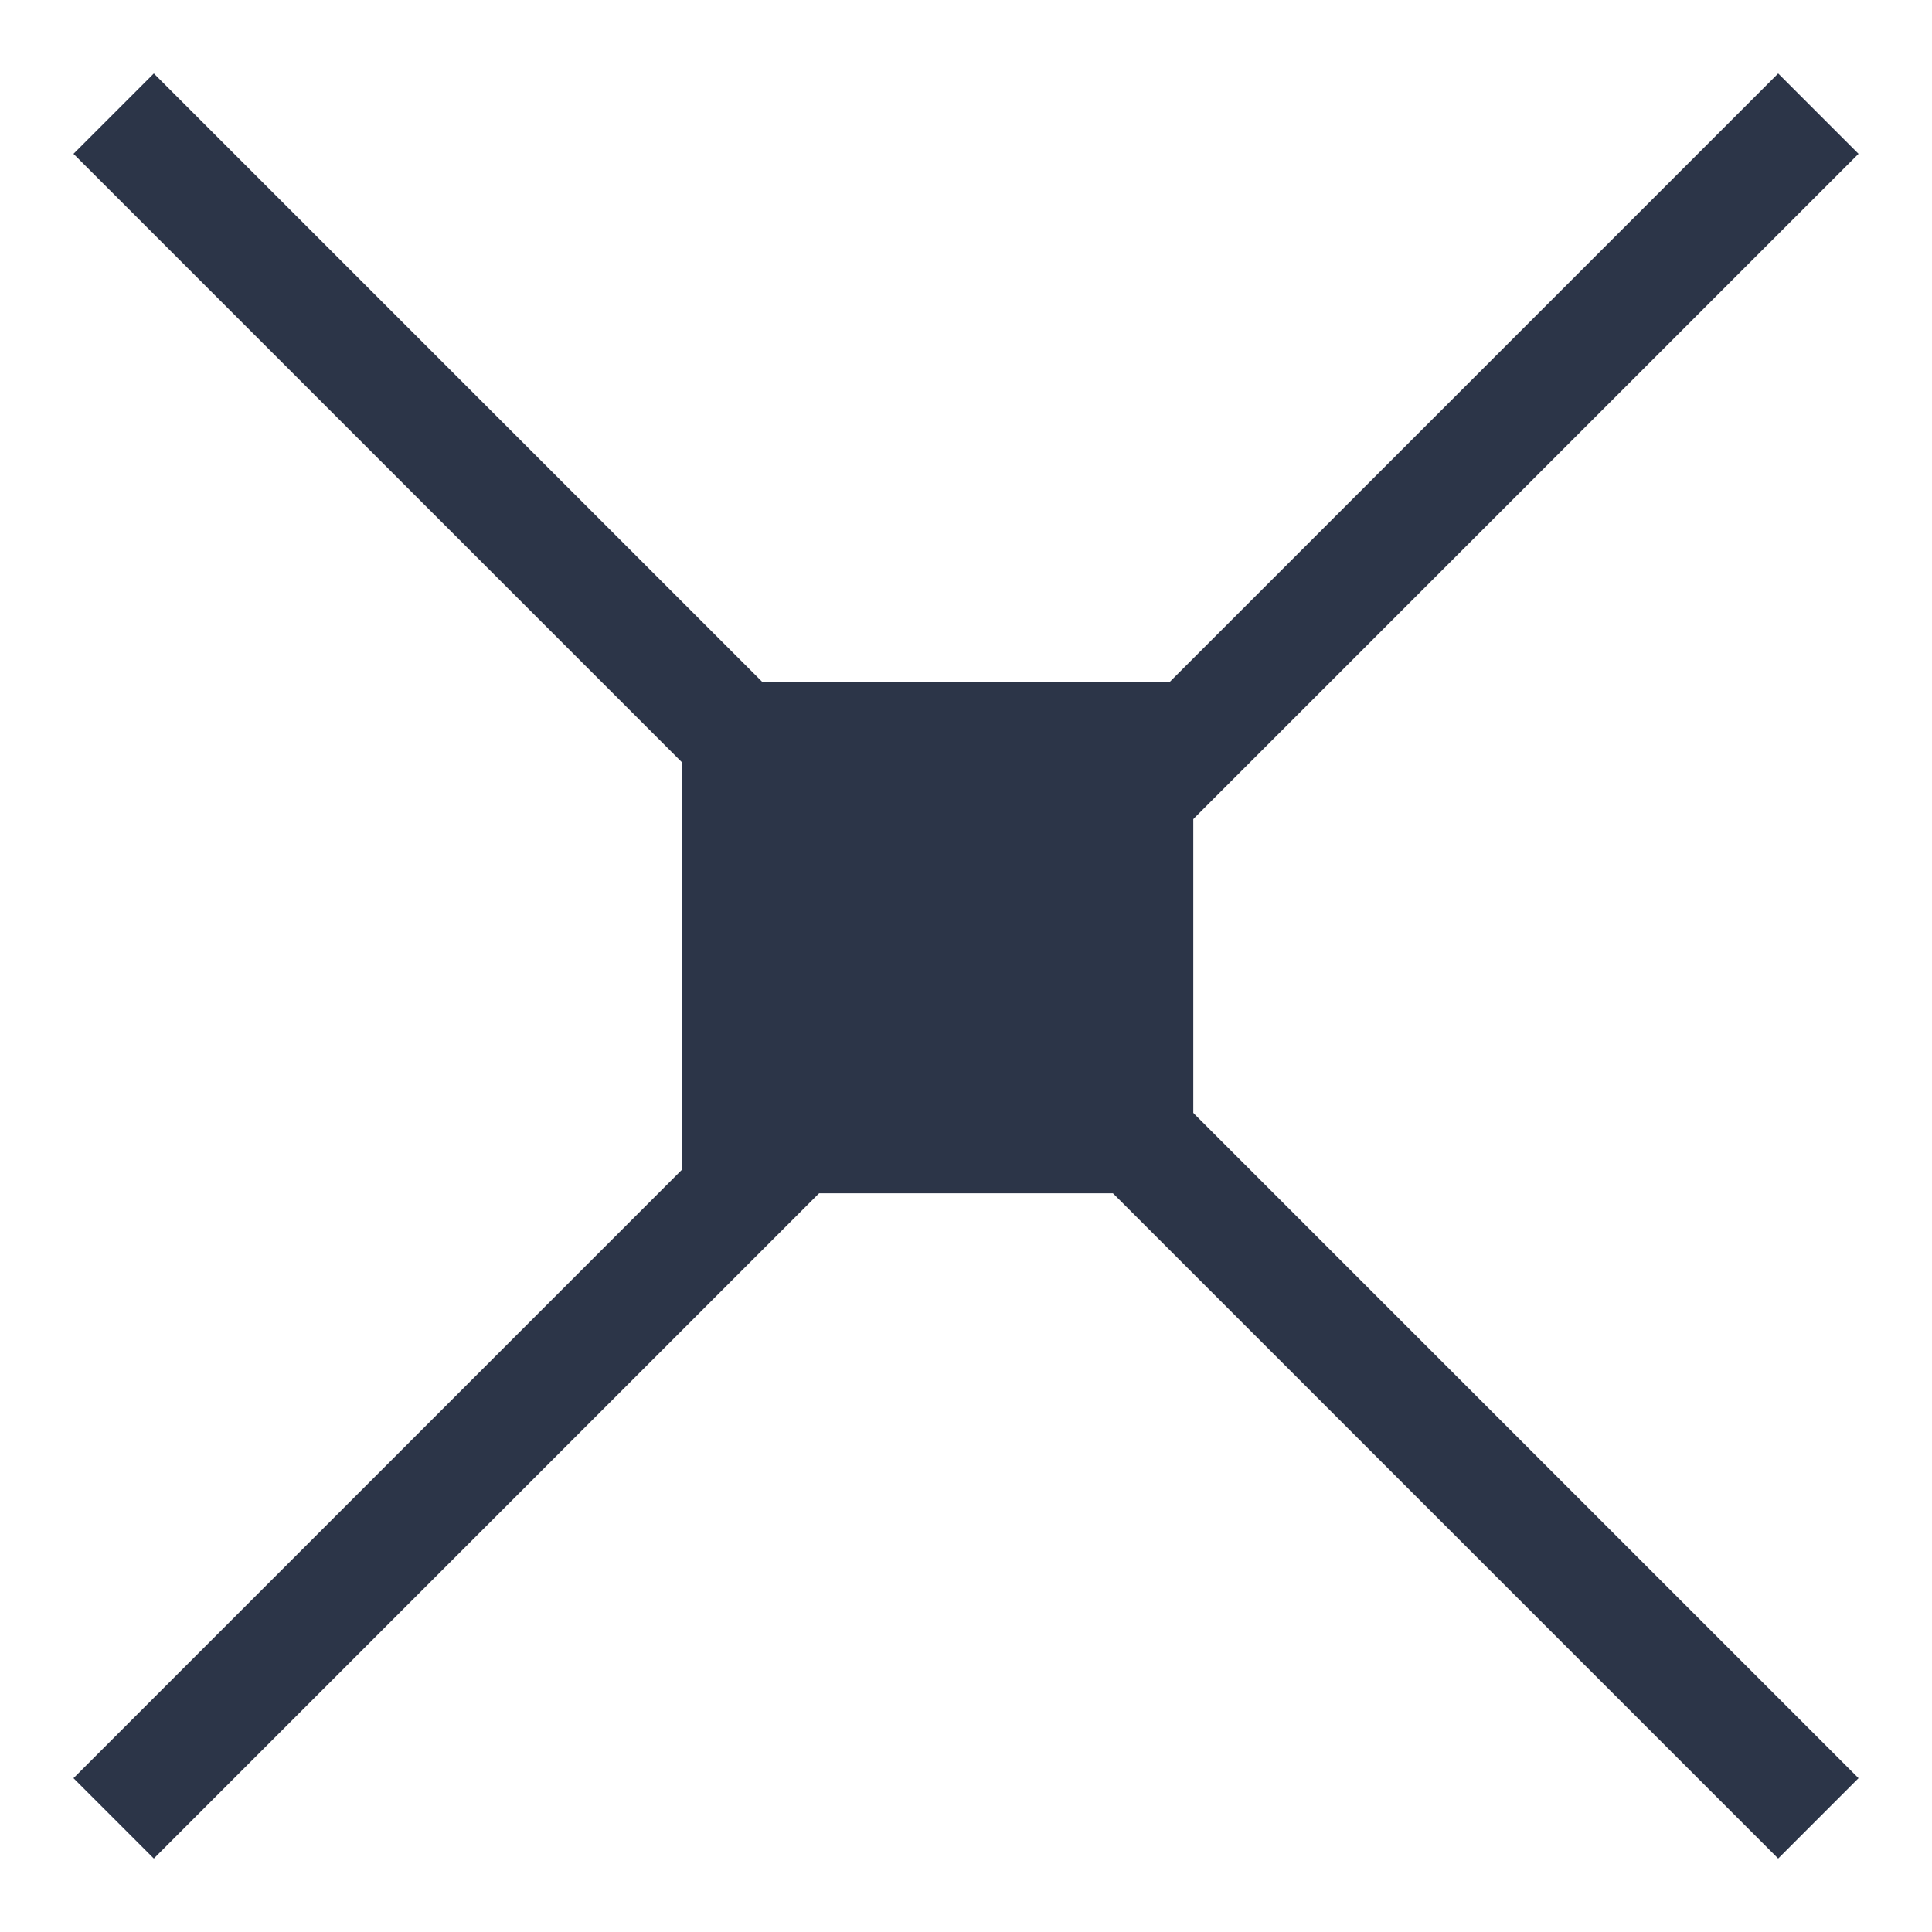
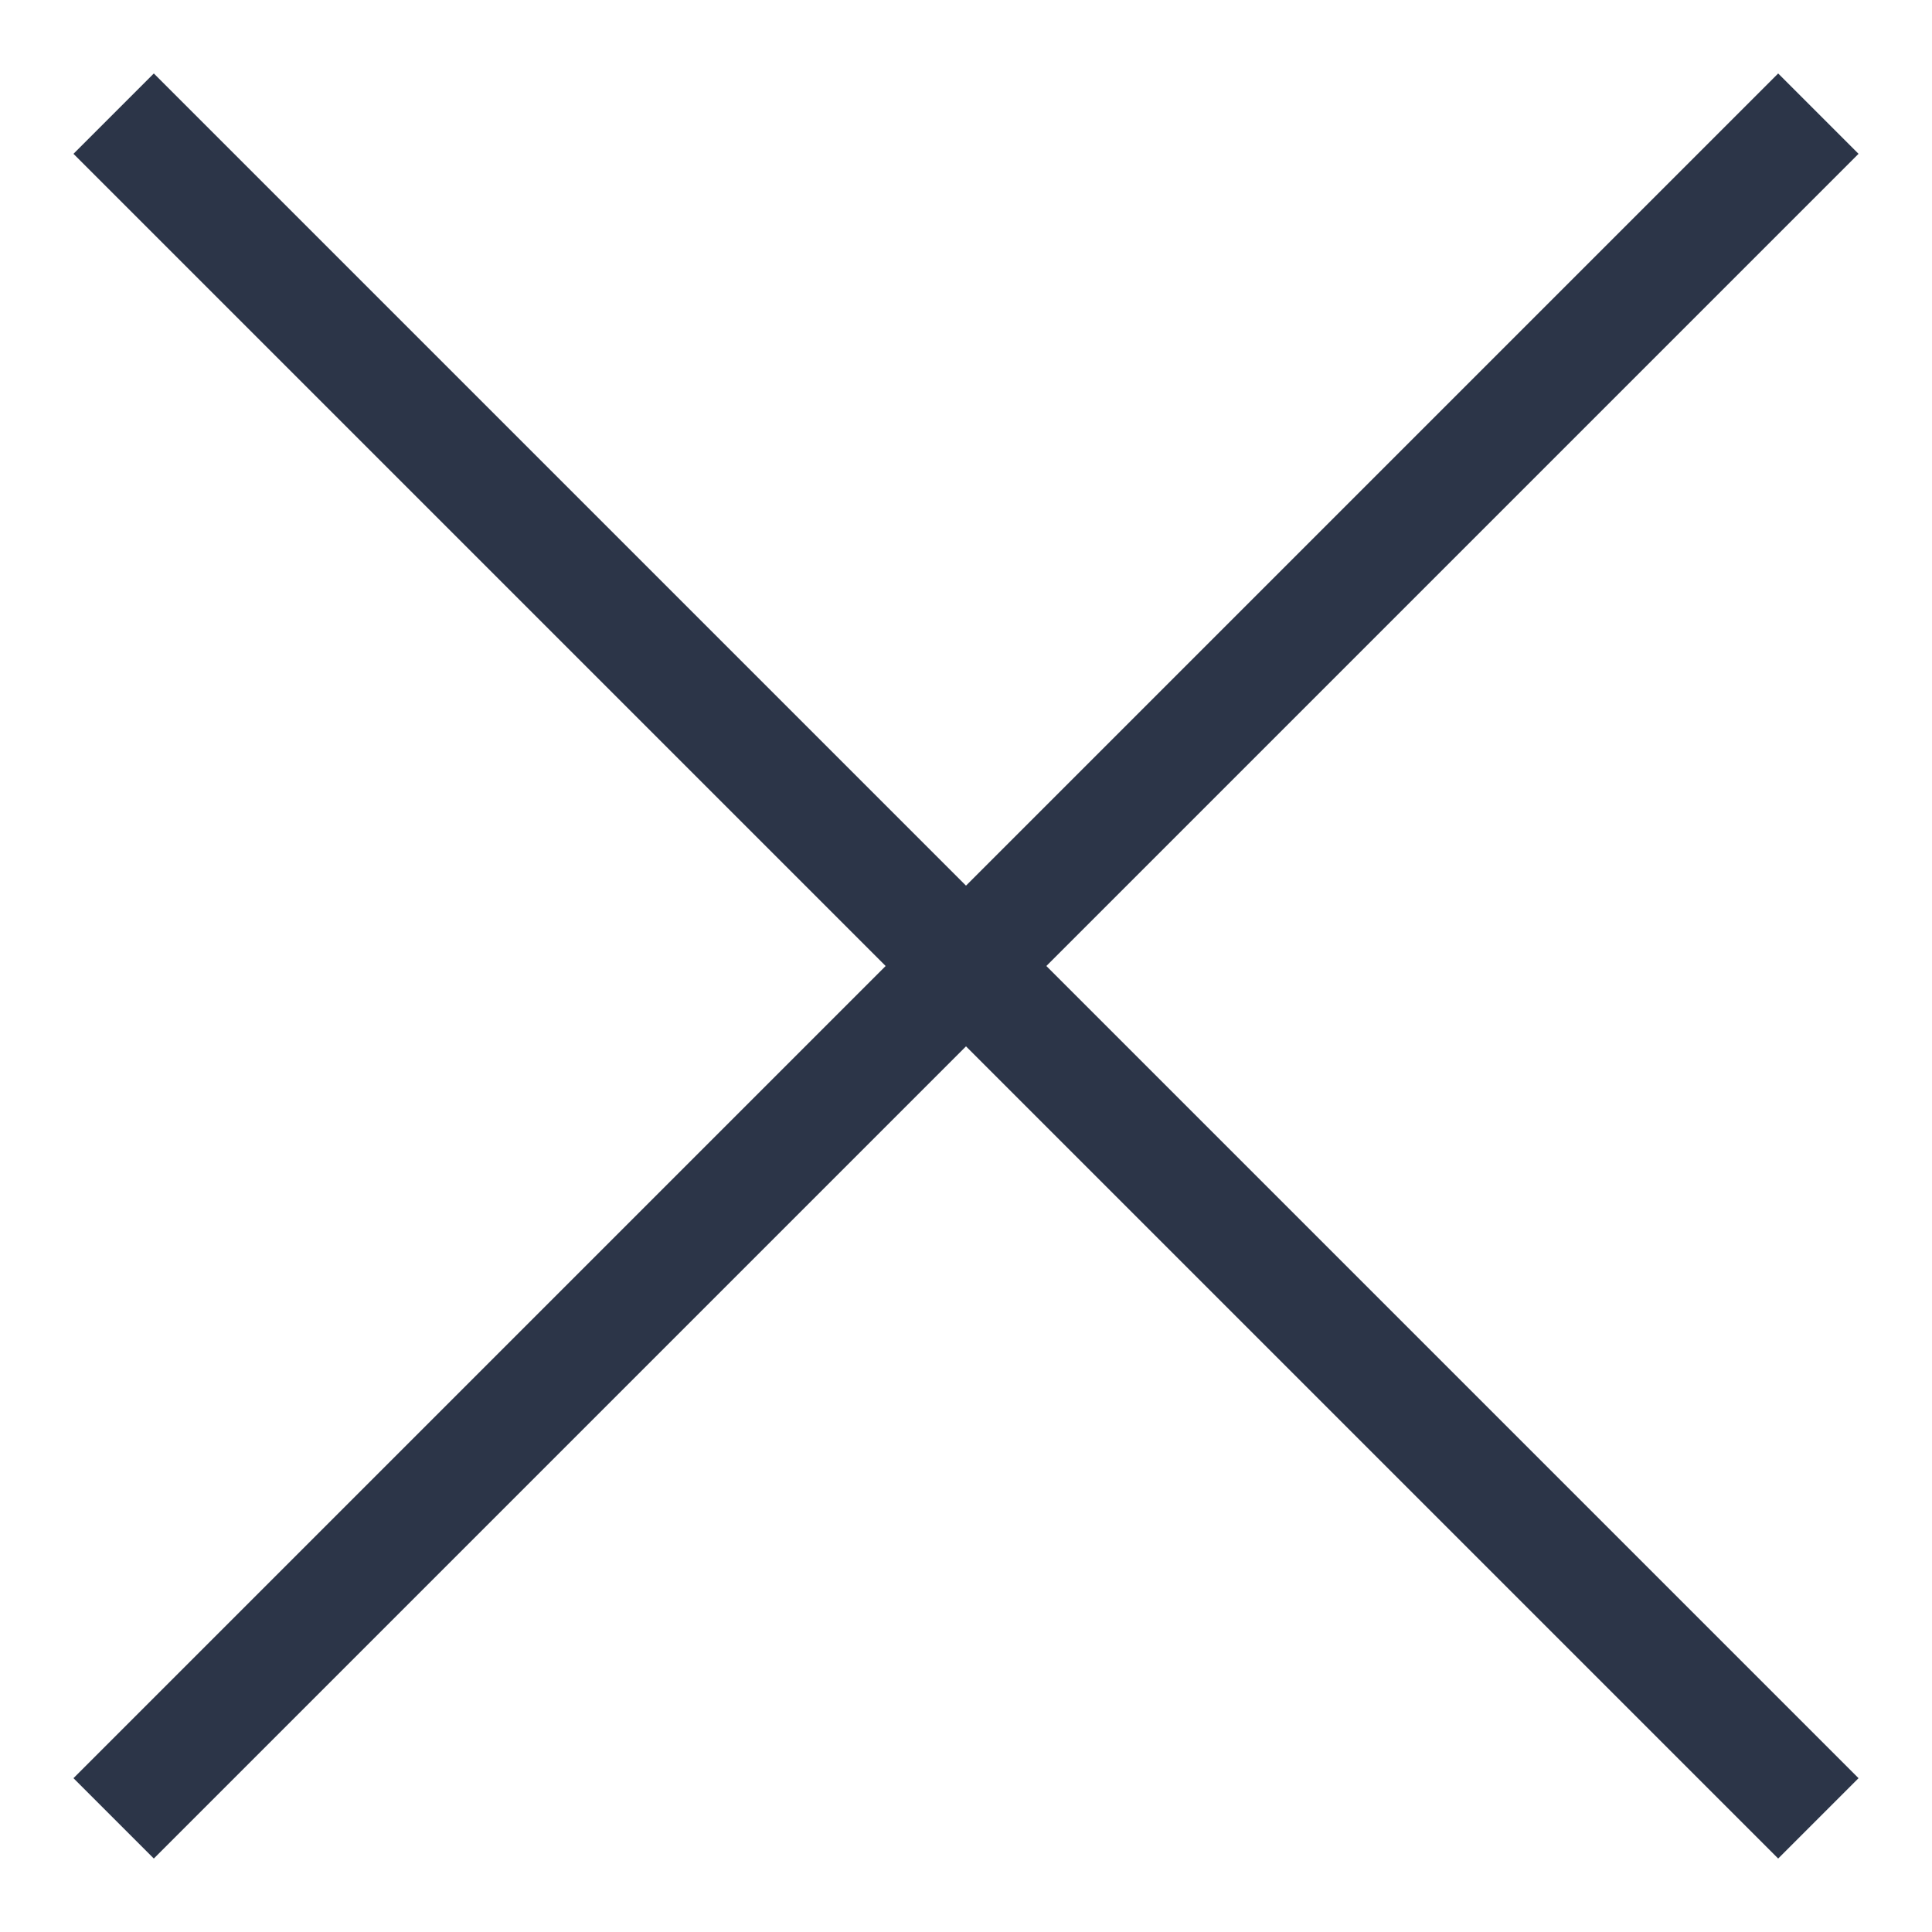
<svg xmlns="http://www.w3.org/2000/svg" width="17" height="17" viewBox="0 0 17 17" fill="none">
-   <path d="M16 1L8.5 8.5L1 16M1 1L16 16" stroke="#2c3548" />
-   <rect x="6" y="6" width="4.5" height="4.5" fill="#2c3548" />
+   <path d="M16 1L1 16M1 1L16 16" stroke="#2c3548" />
</svg>